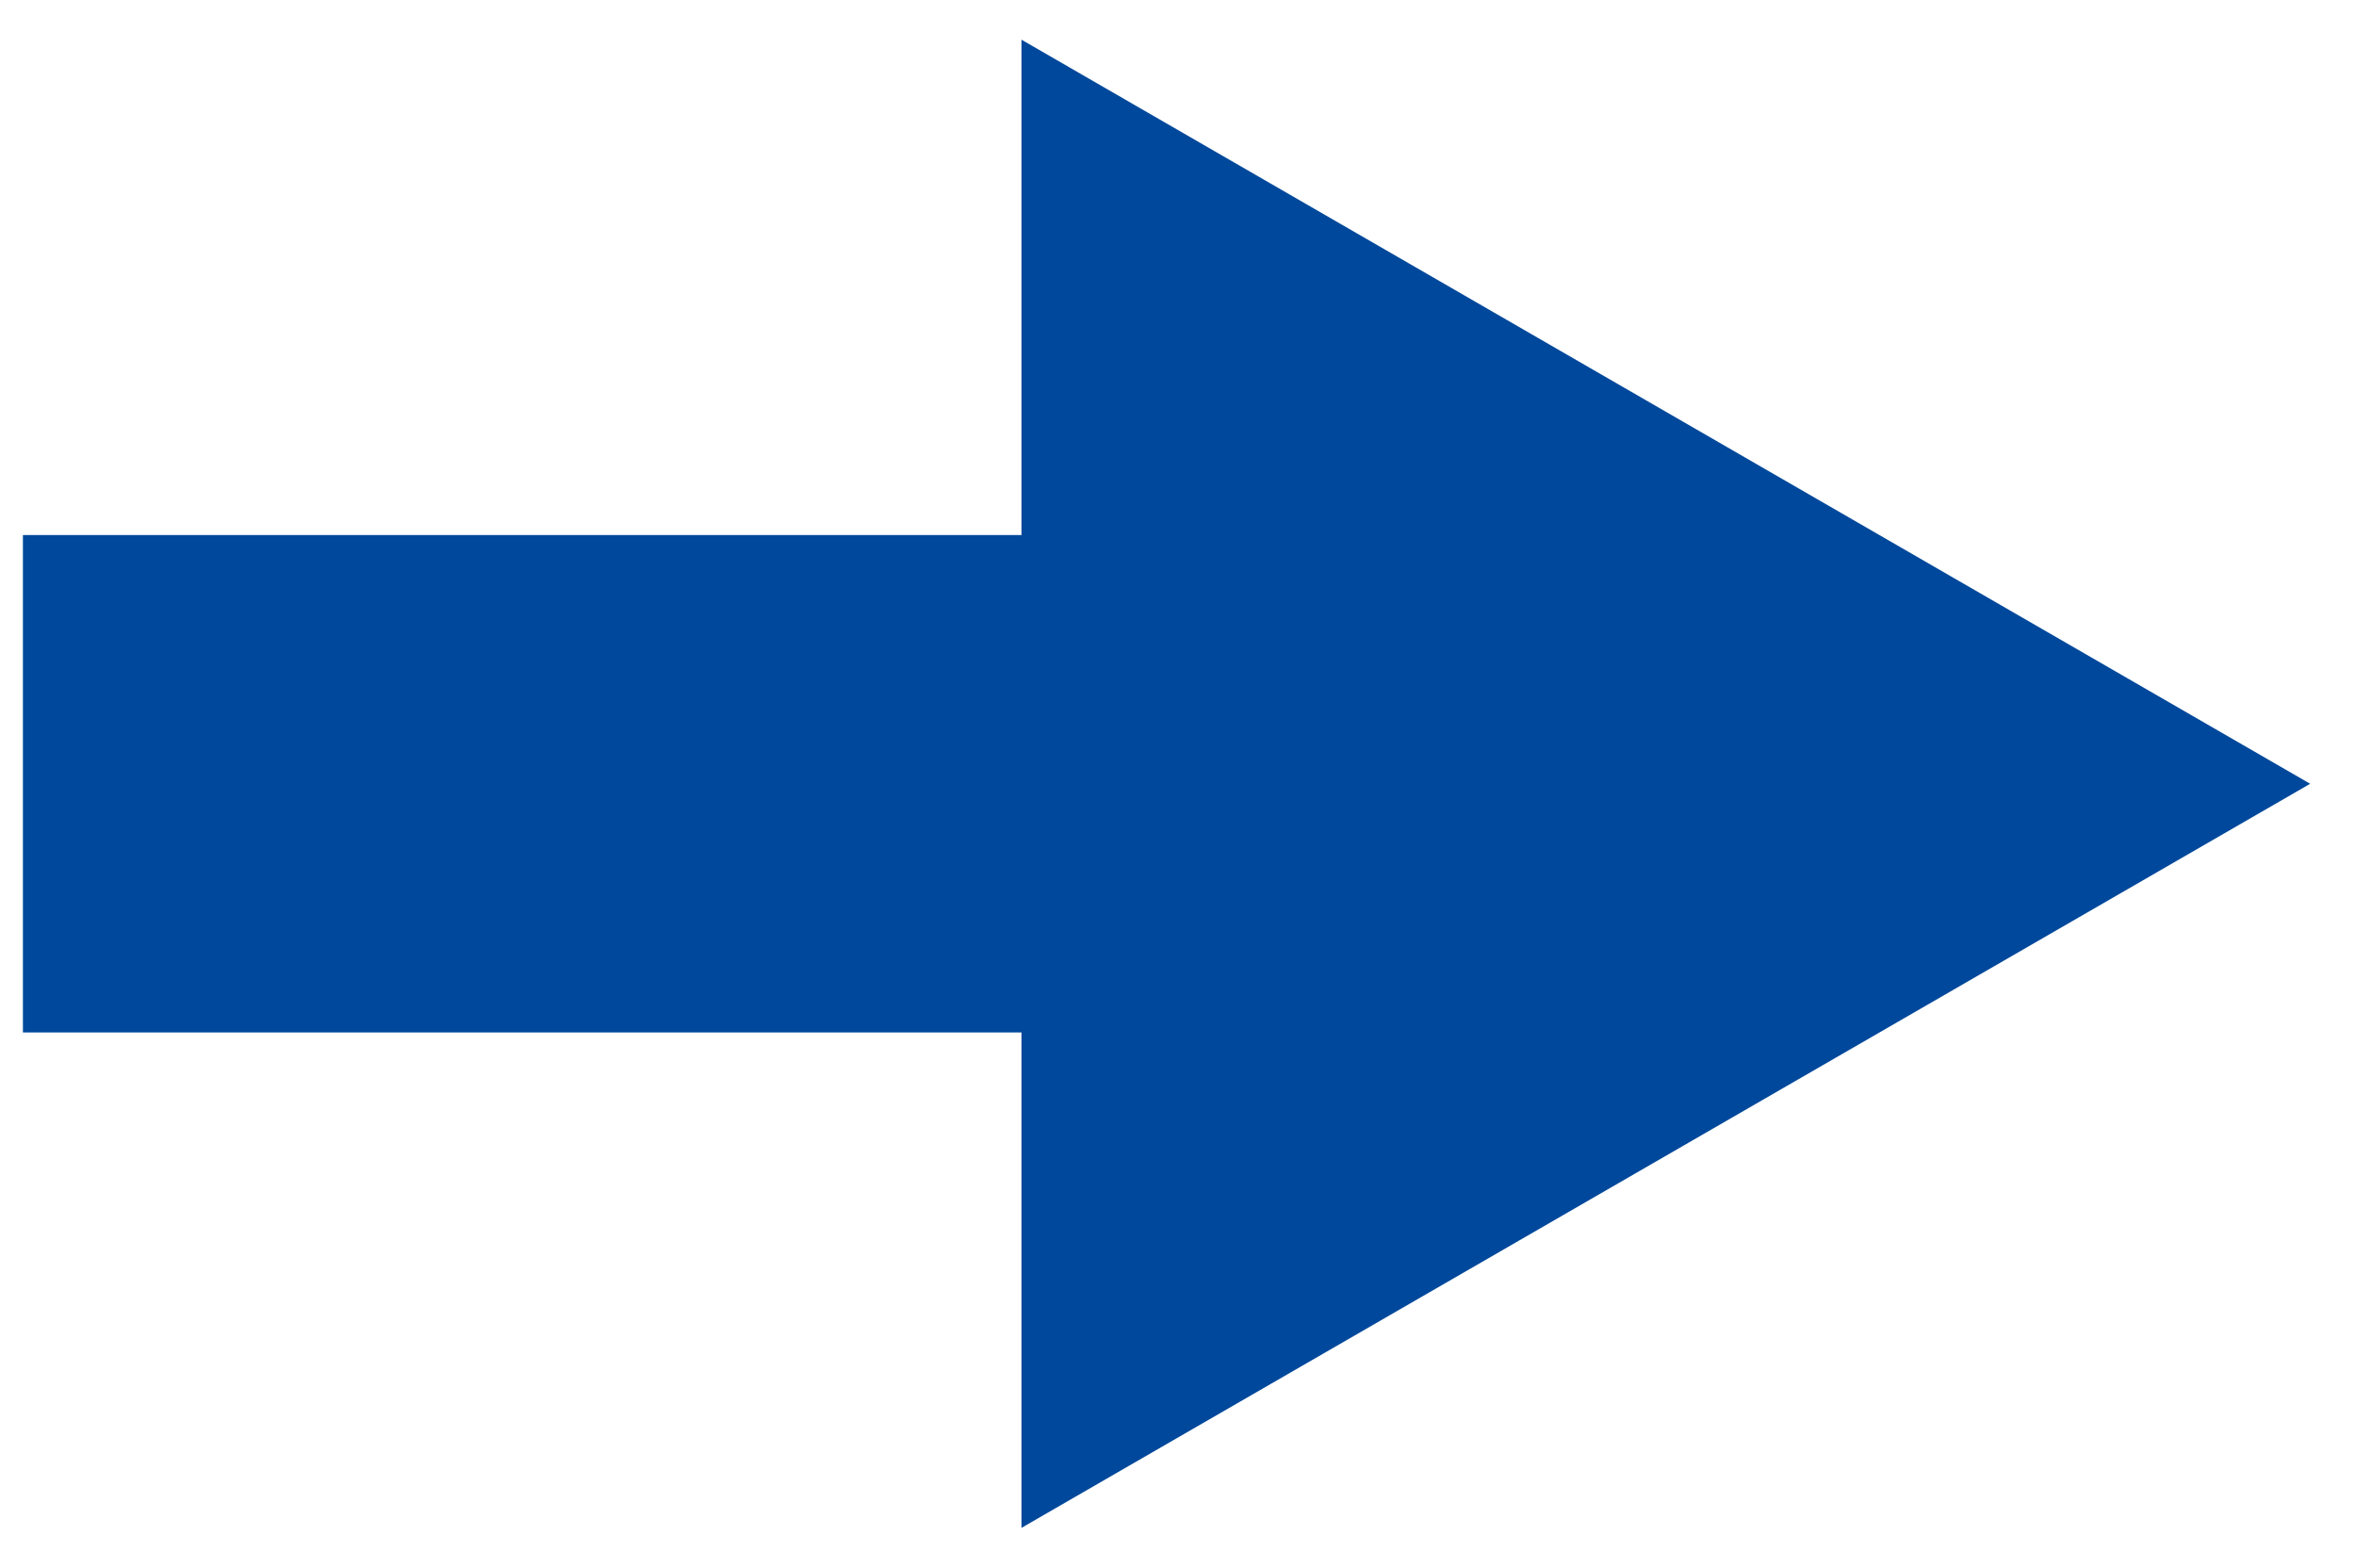
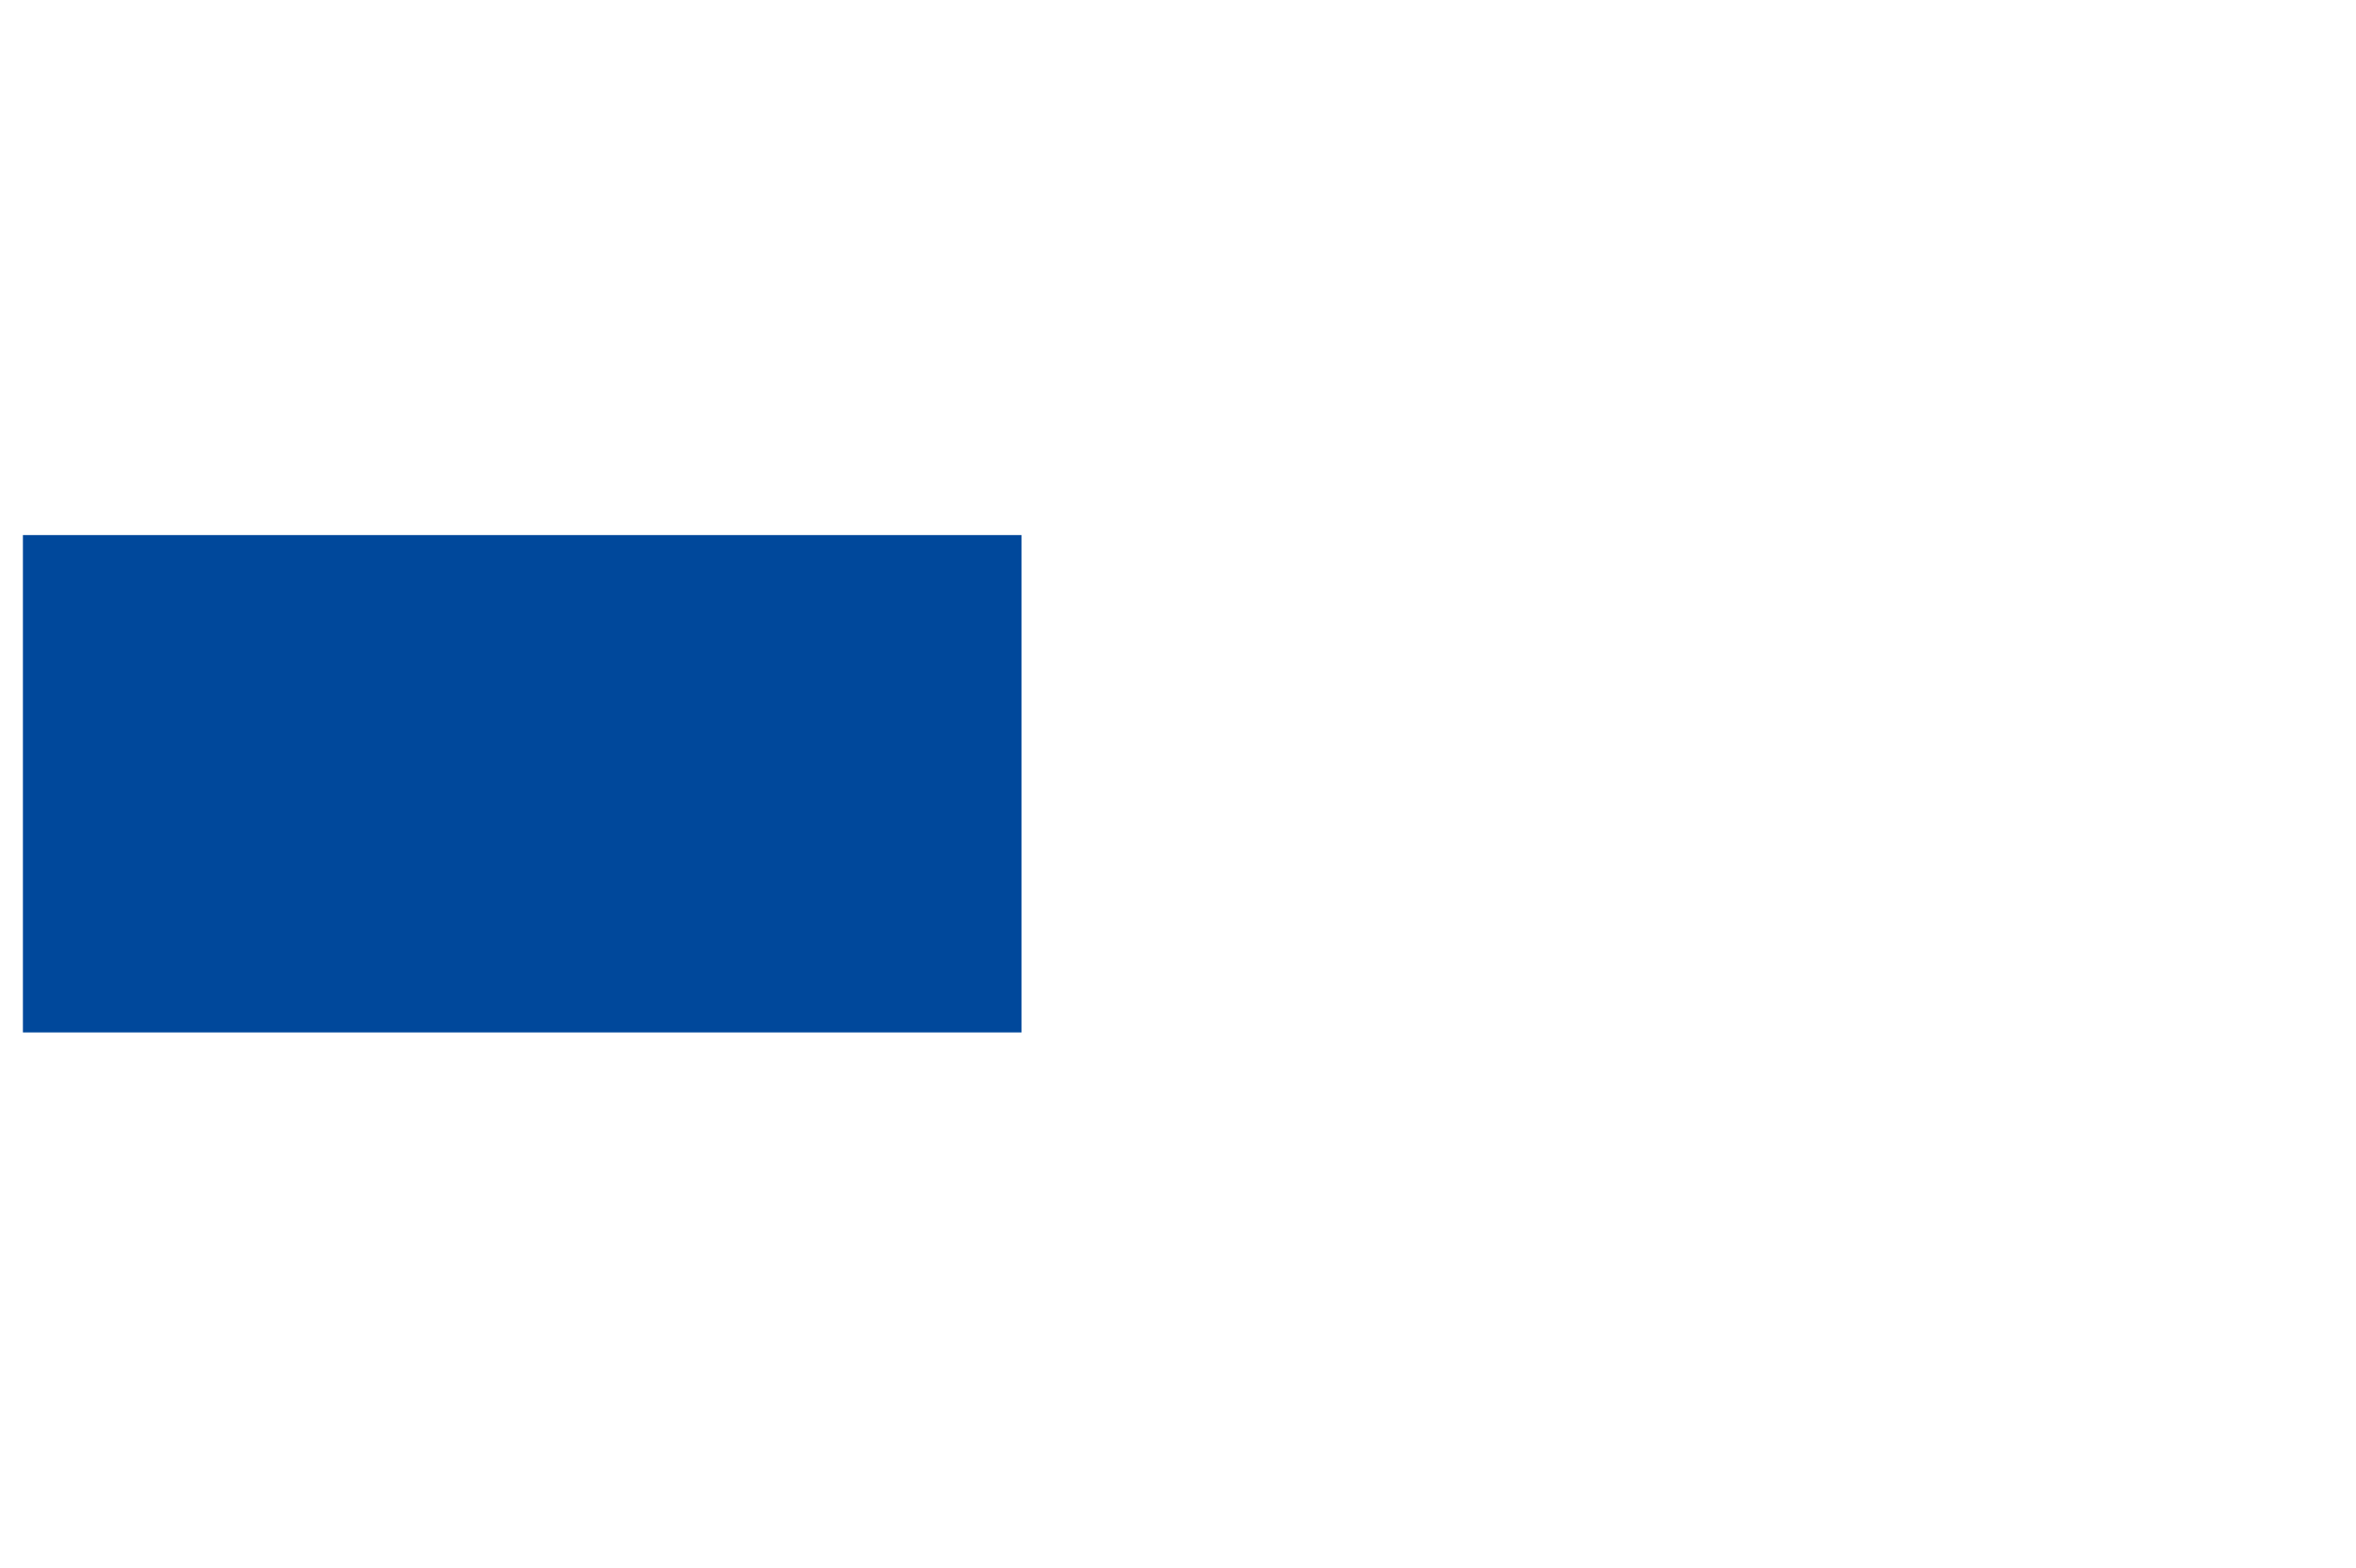
<svg xmlns="http://www.w3.org/2000/svg" width="51.406" height="34.206" viewBox="0 0 51.406 34.206">
-   <path id="feature1_summary_arw" d="M21.788,21.663H0V10.81H21.788V0L49.906,16.237,21.788,32.474Z" transform="translate(0.5 0.866)" fill="#00489b" stroke="rgba(0,0,0,0)" stroke-miterlimit="10" stroke-width="1" />
+   <path id="feature1_summary_arw" d="M21.788,21.663H0V10.81H21.788V0Z" transform="translate(0.5 0.866)" fill="#00489b" stroke="rgba(0,0,0,0)" stroke-miterlimit="10" stroke-width="1" />
</svg>